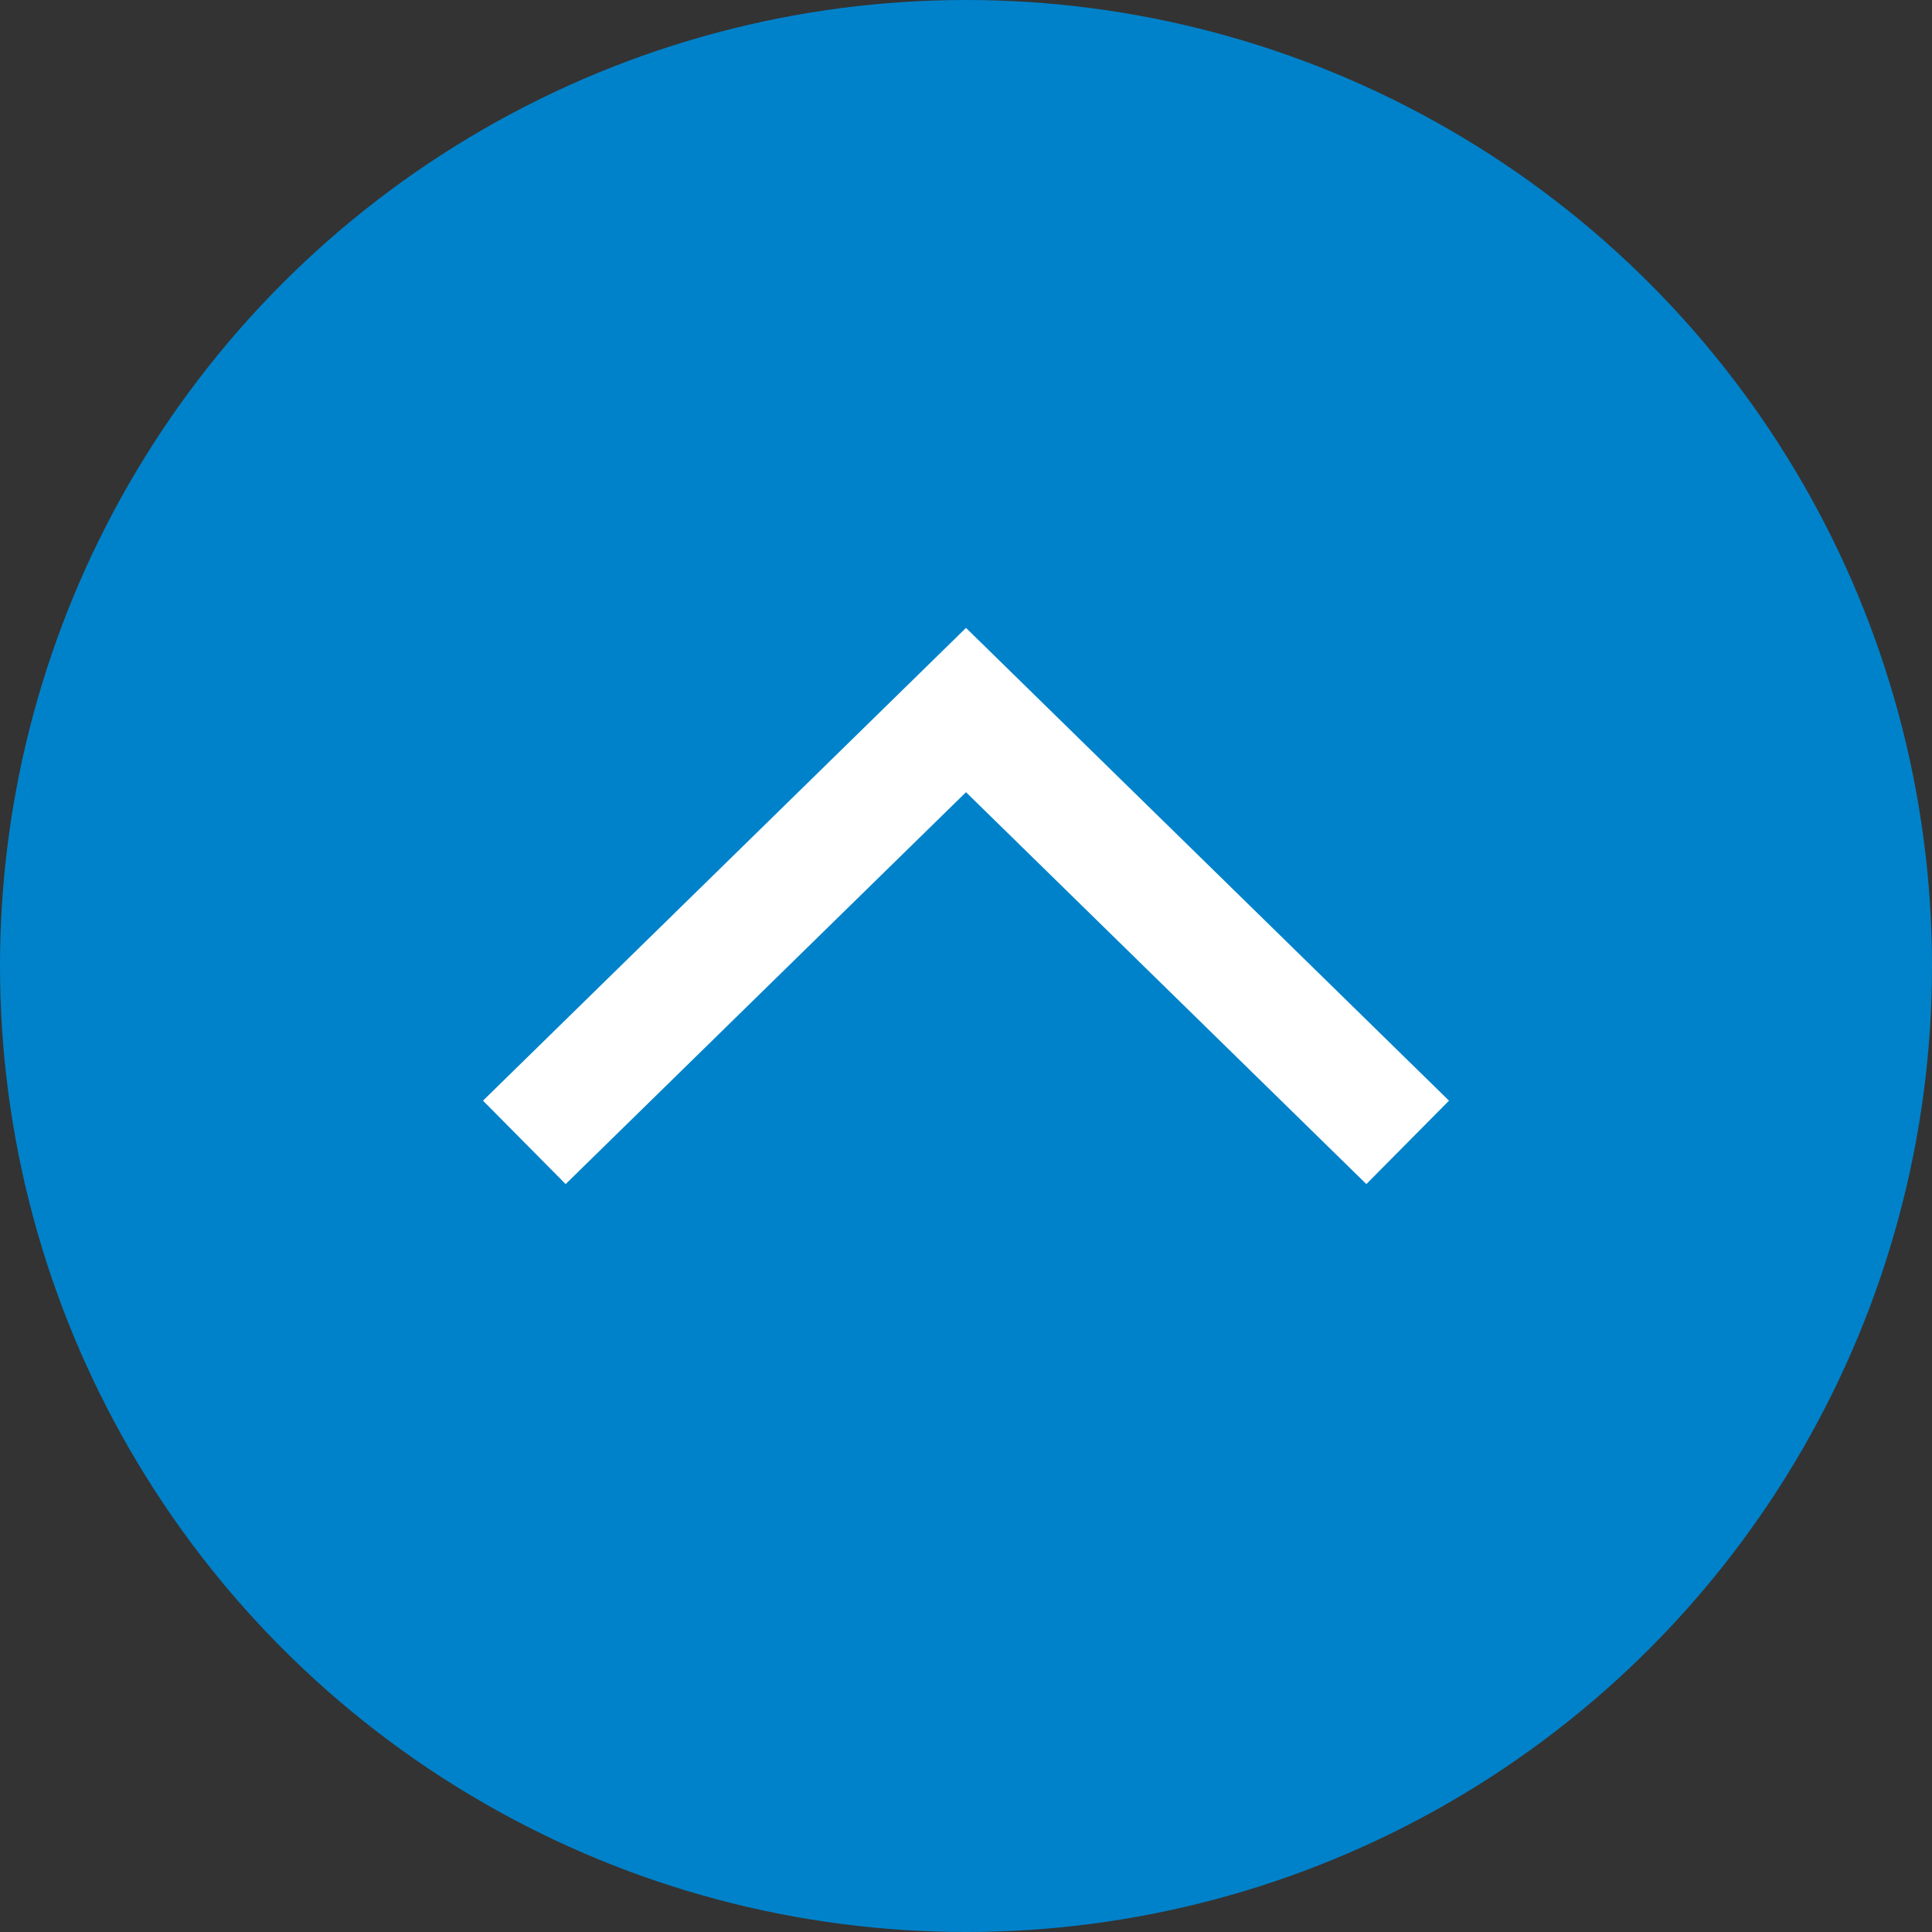
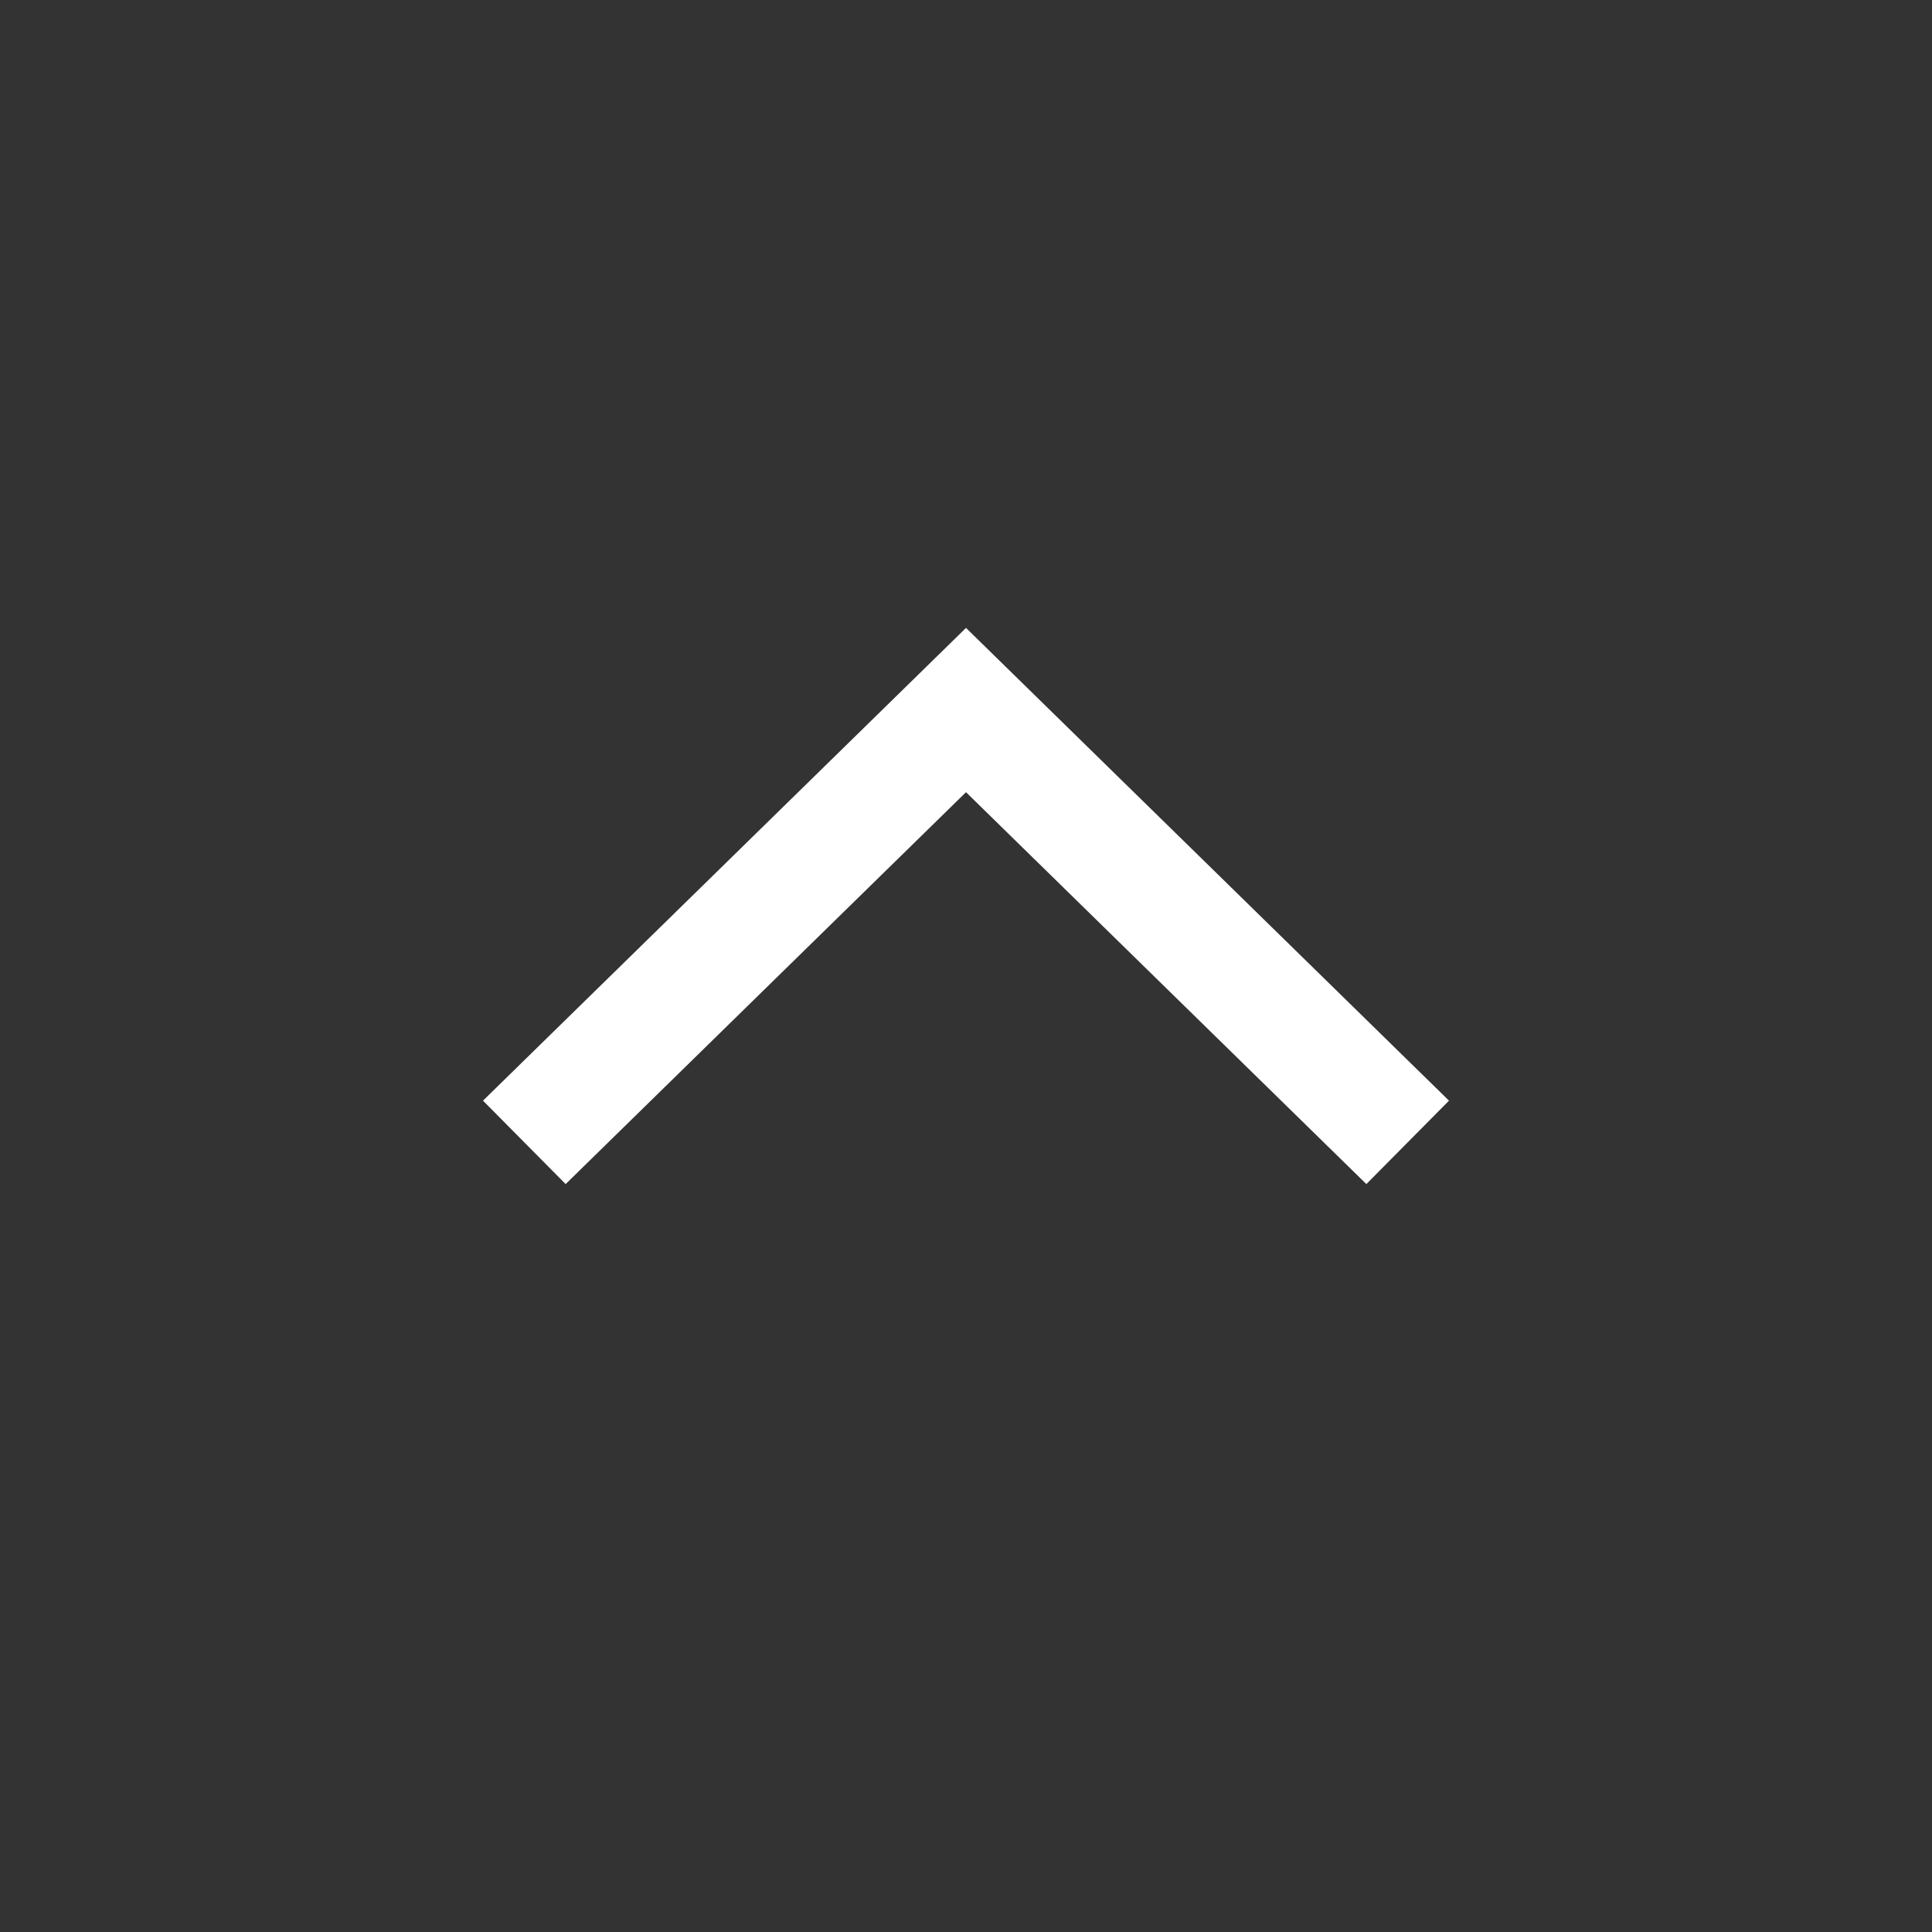
<svg xmlns="http://www.w3.org/2000/svg" width="80" height="80" viewBox="0 0 80 80" fill="none">
  <rect x="0" y="0" width="80" height="80" fill="#333333" stroke="none" />
-   <circle cx="40" cy="40" r="40" fill="#0082CA" />
-   <path fill-rule="evenodd" clip-rule="evenodd" d="M60 45.576L40 26L38.29 27.674L38.289 27.675L20 45.576L23.422 49.03L40 32.803L56.578 49.03L60 45.576Z" fill="white" />
+   <path fill-rule="evenodd" clip-rule="evenodd" d="M60 45.576L40 26L38.289 27.675L20 45.576L23.422 49.03L40 32.803L56.578 49.03L60 45.576Z" fill="white" />
</svg>